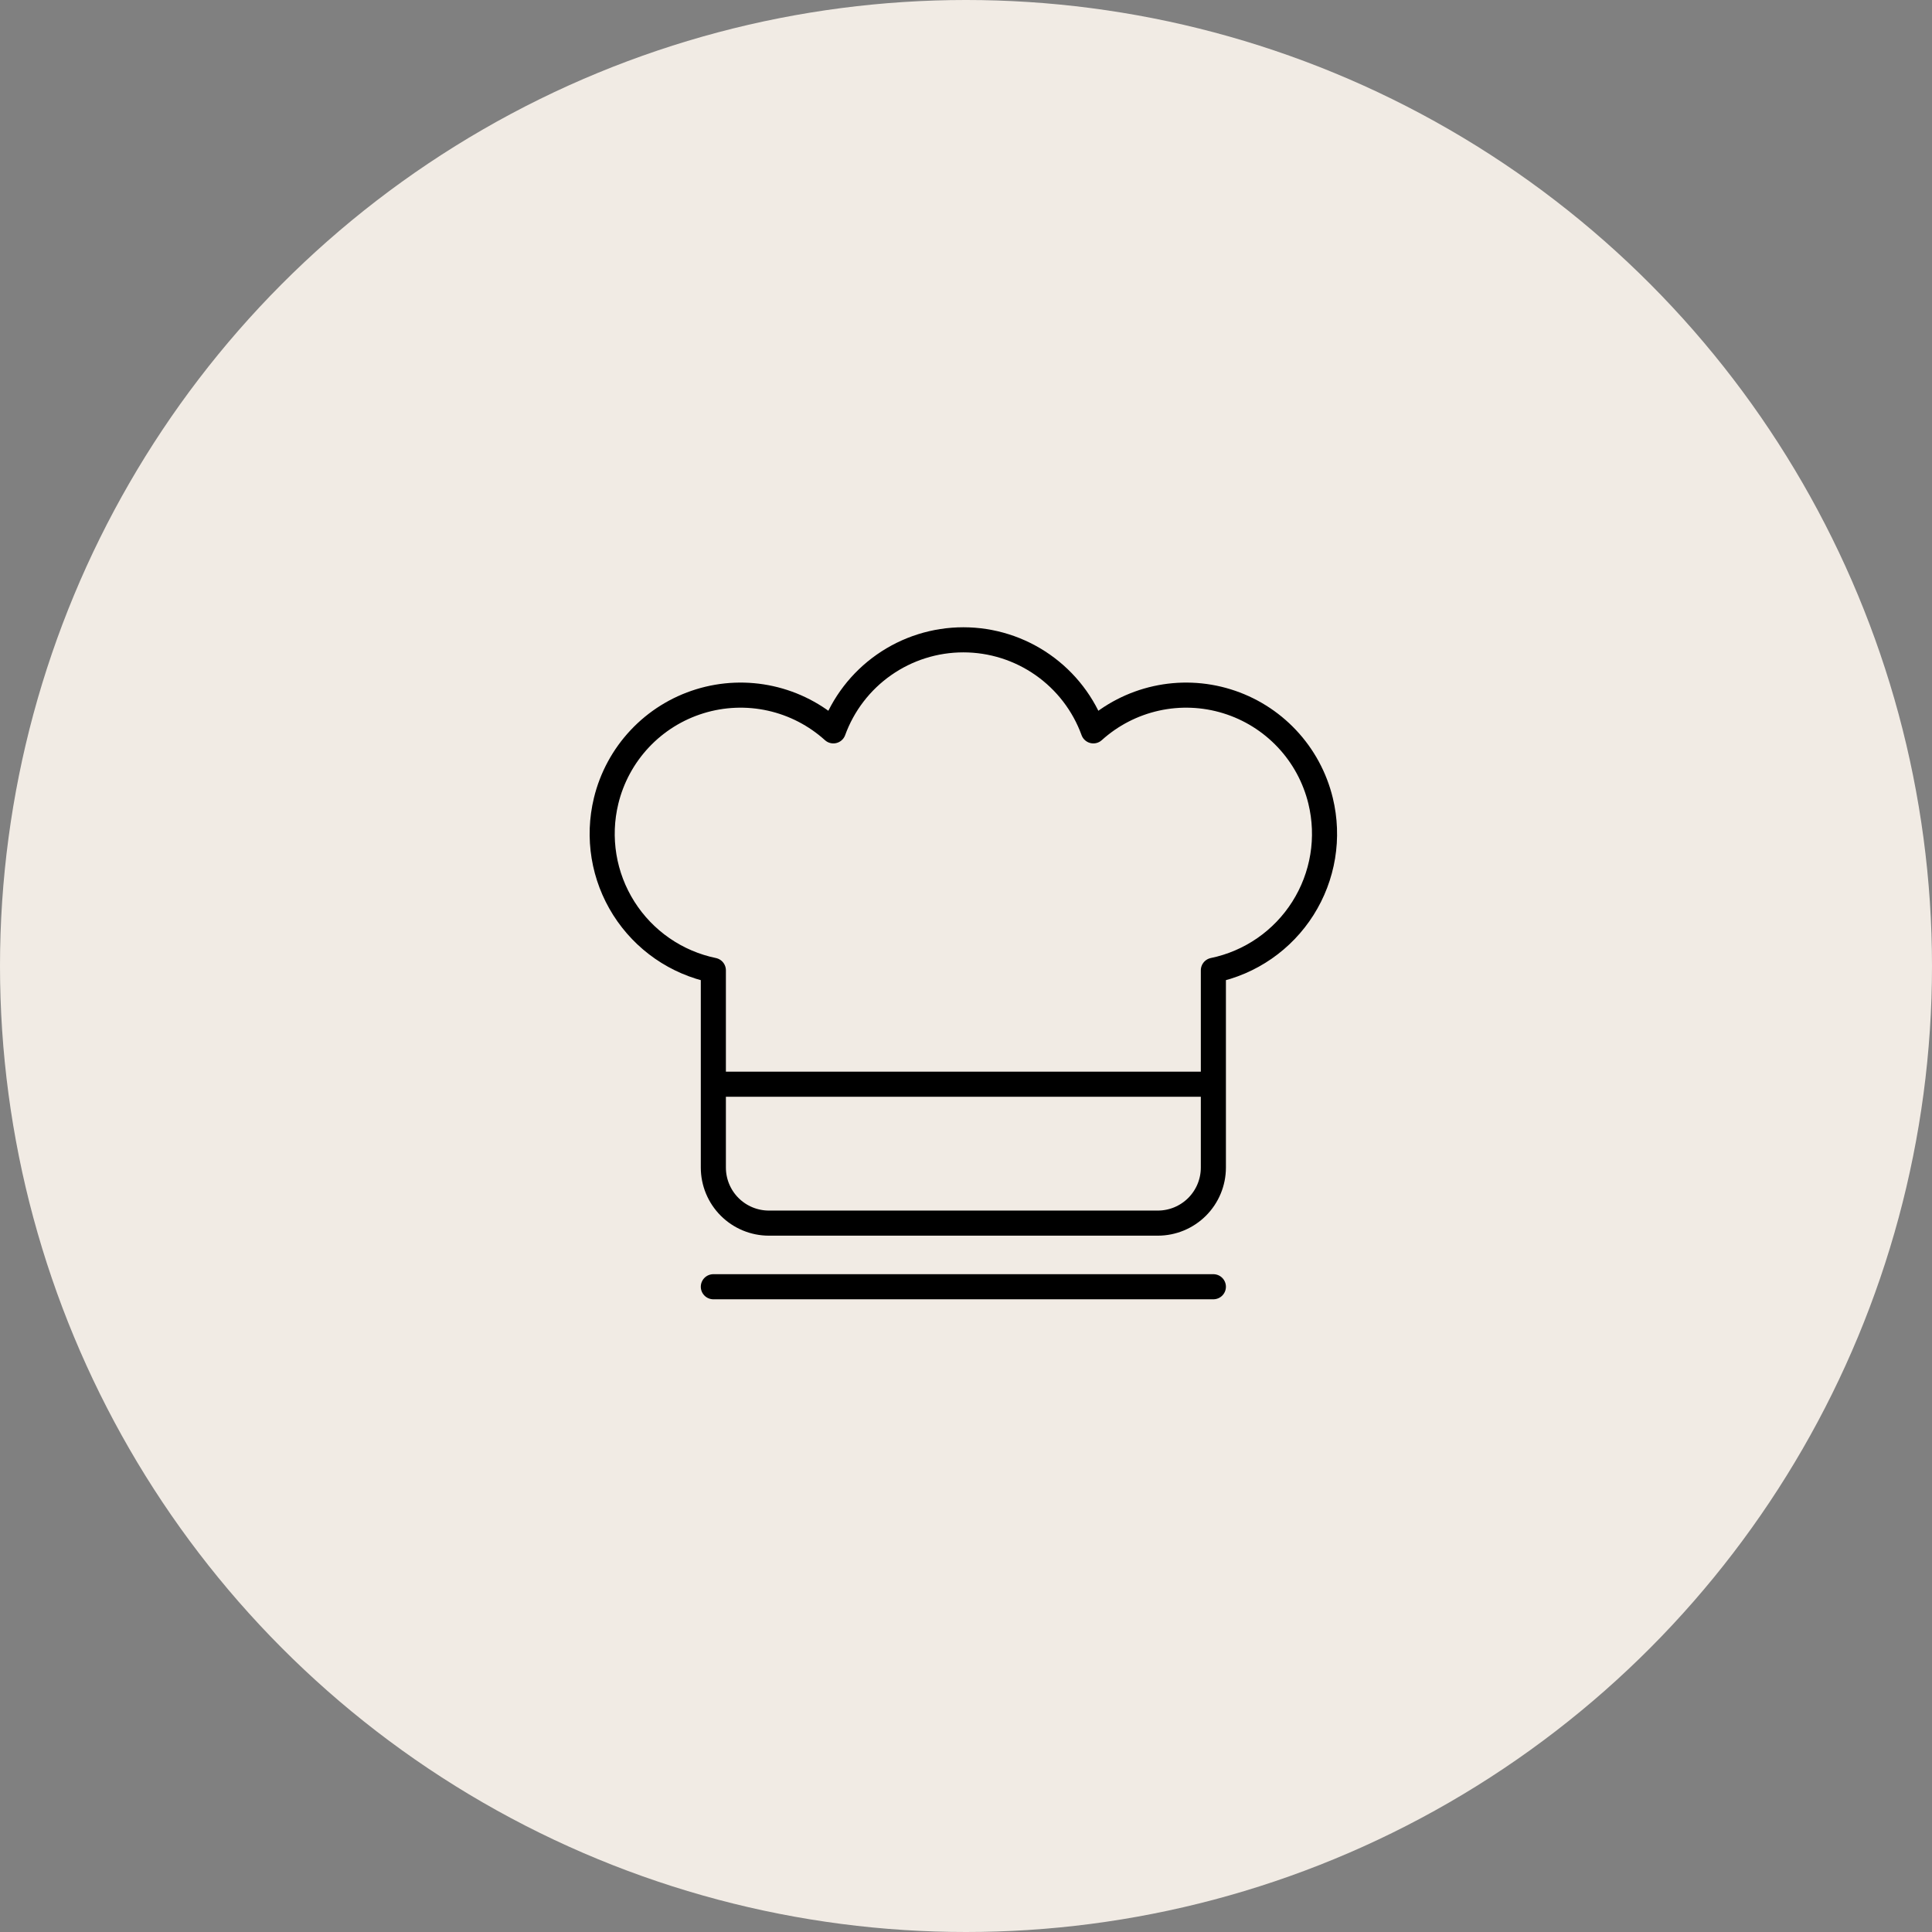
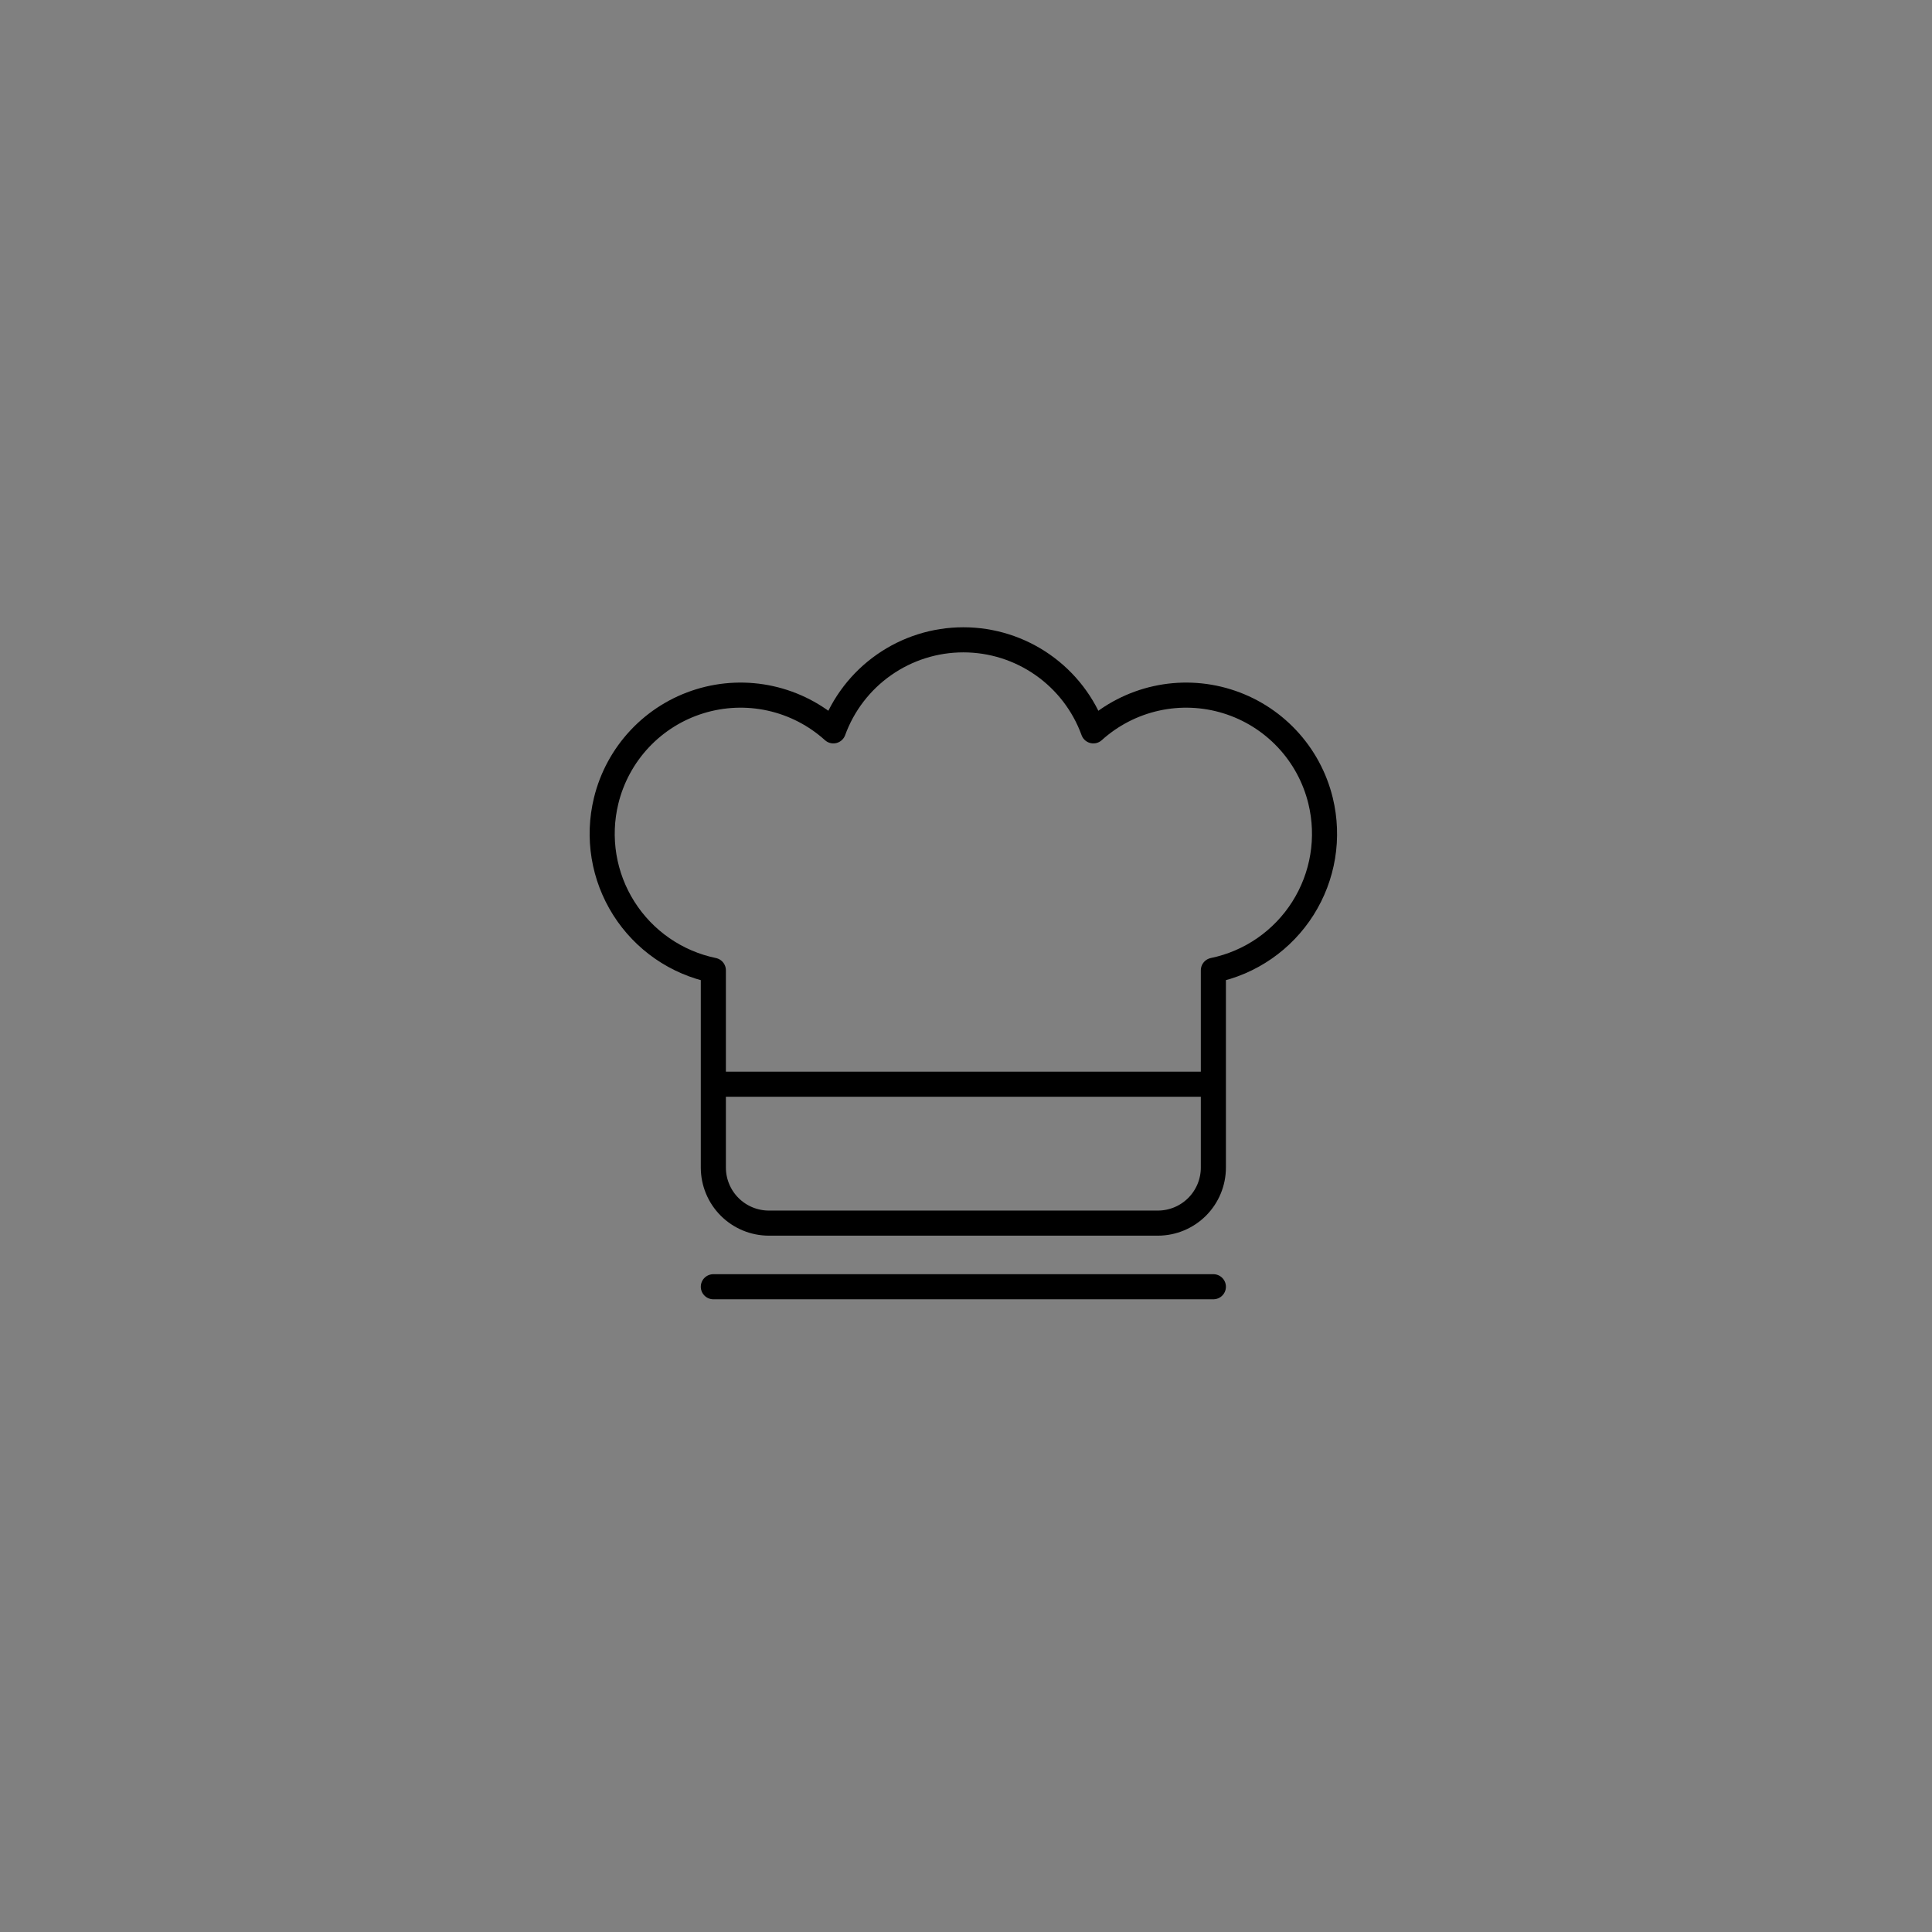
<svg xmlns="http://www.w3.org/2000/svg" width="154" height="154" viewBox="0 0 154 154" fill="none">
  <rect x="0" y="0" width="154" height="154" fill="#808080" stroke="none" />
-   <circle cx="77" cy="77" r="77" fill="#F1EBE4" />
  <path d="M56.861 102.566H96.718M56.861 86.423H96.718M105.265 63.837C104.815 61.98 103.89 60.272 102.58 58.88C101.27 57.488 99.622 56.46 97.795 55.898C95.969 55.335 94.028 55.257 92.162 55.67C90.296 56.084 88.57 56.976 87.152 58.257C86.379 56.13 84.969 54.293 83.115 52.995C81.261 51.696 79.053 51 76.79 51C74.526 51 72.318 51.696 70.464 52.995C68.61 54.293 67.2 56.13 66.427 58.257C65.009 56.976 63.283 56.084 61.417 55.67C59.551 55.257 57.61 55.335 55.784 55.898C53.957 56.46 52.309 57.488 50.999 58.88C49.69 60.272 48.764 61.98 48.314 63.837C47.962 65.287 47.905 66.792 48.147 68.264C48.389 69.736 48.925 71.143 49.723 72.404C50.52 73.664 51.563 74.751 52.789 75.6C54.016 76.449 55.401 77.042 56.861 77.344V93.066C56.861 94.24 57.328 95.367 58.158 96.197C58.989 97.028 60.115 97.495 61.289 97.495H92.29C93.464 97.495 94.591 97.028 95.421 96.197C96.251 95.367 96.718 94.24 96.718 93.066V77.344C98.178 77.042 99.563 76.449 100.79 75.6C102.016 74.751 103.059 73.664 103.856 72.404C104.654 71.143 105.19 69.736 105.432 68.264C105.674 66.792 105.617 65.287 105.265 63.837Z" stroke="black" stroke-width="2" stroke-linecap="round" stroke-linejoin="round" />
</svg>